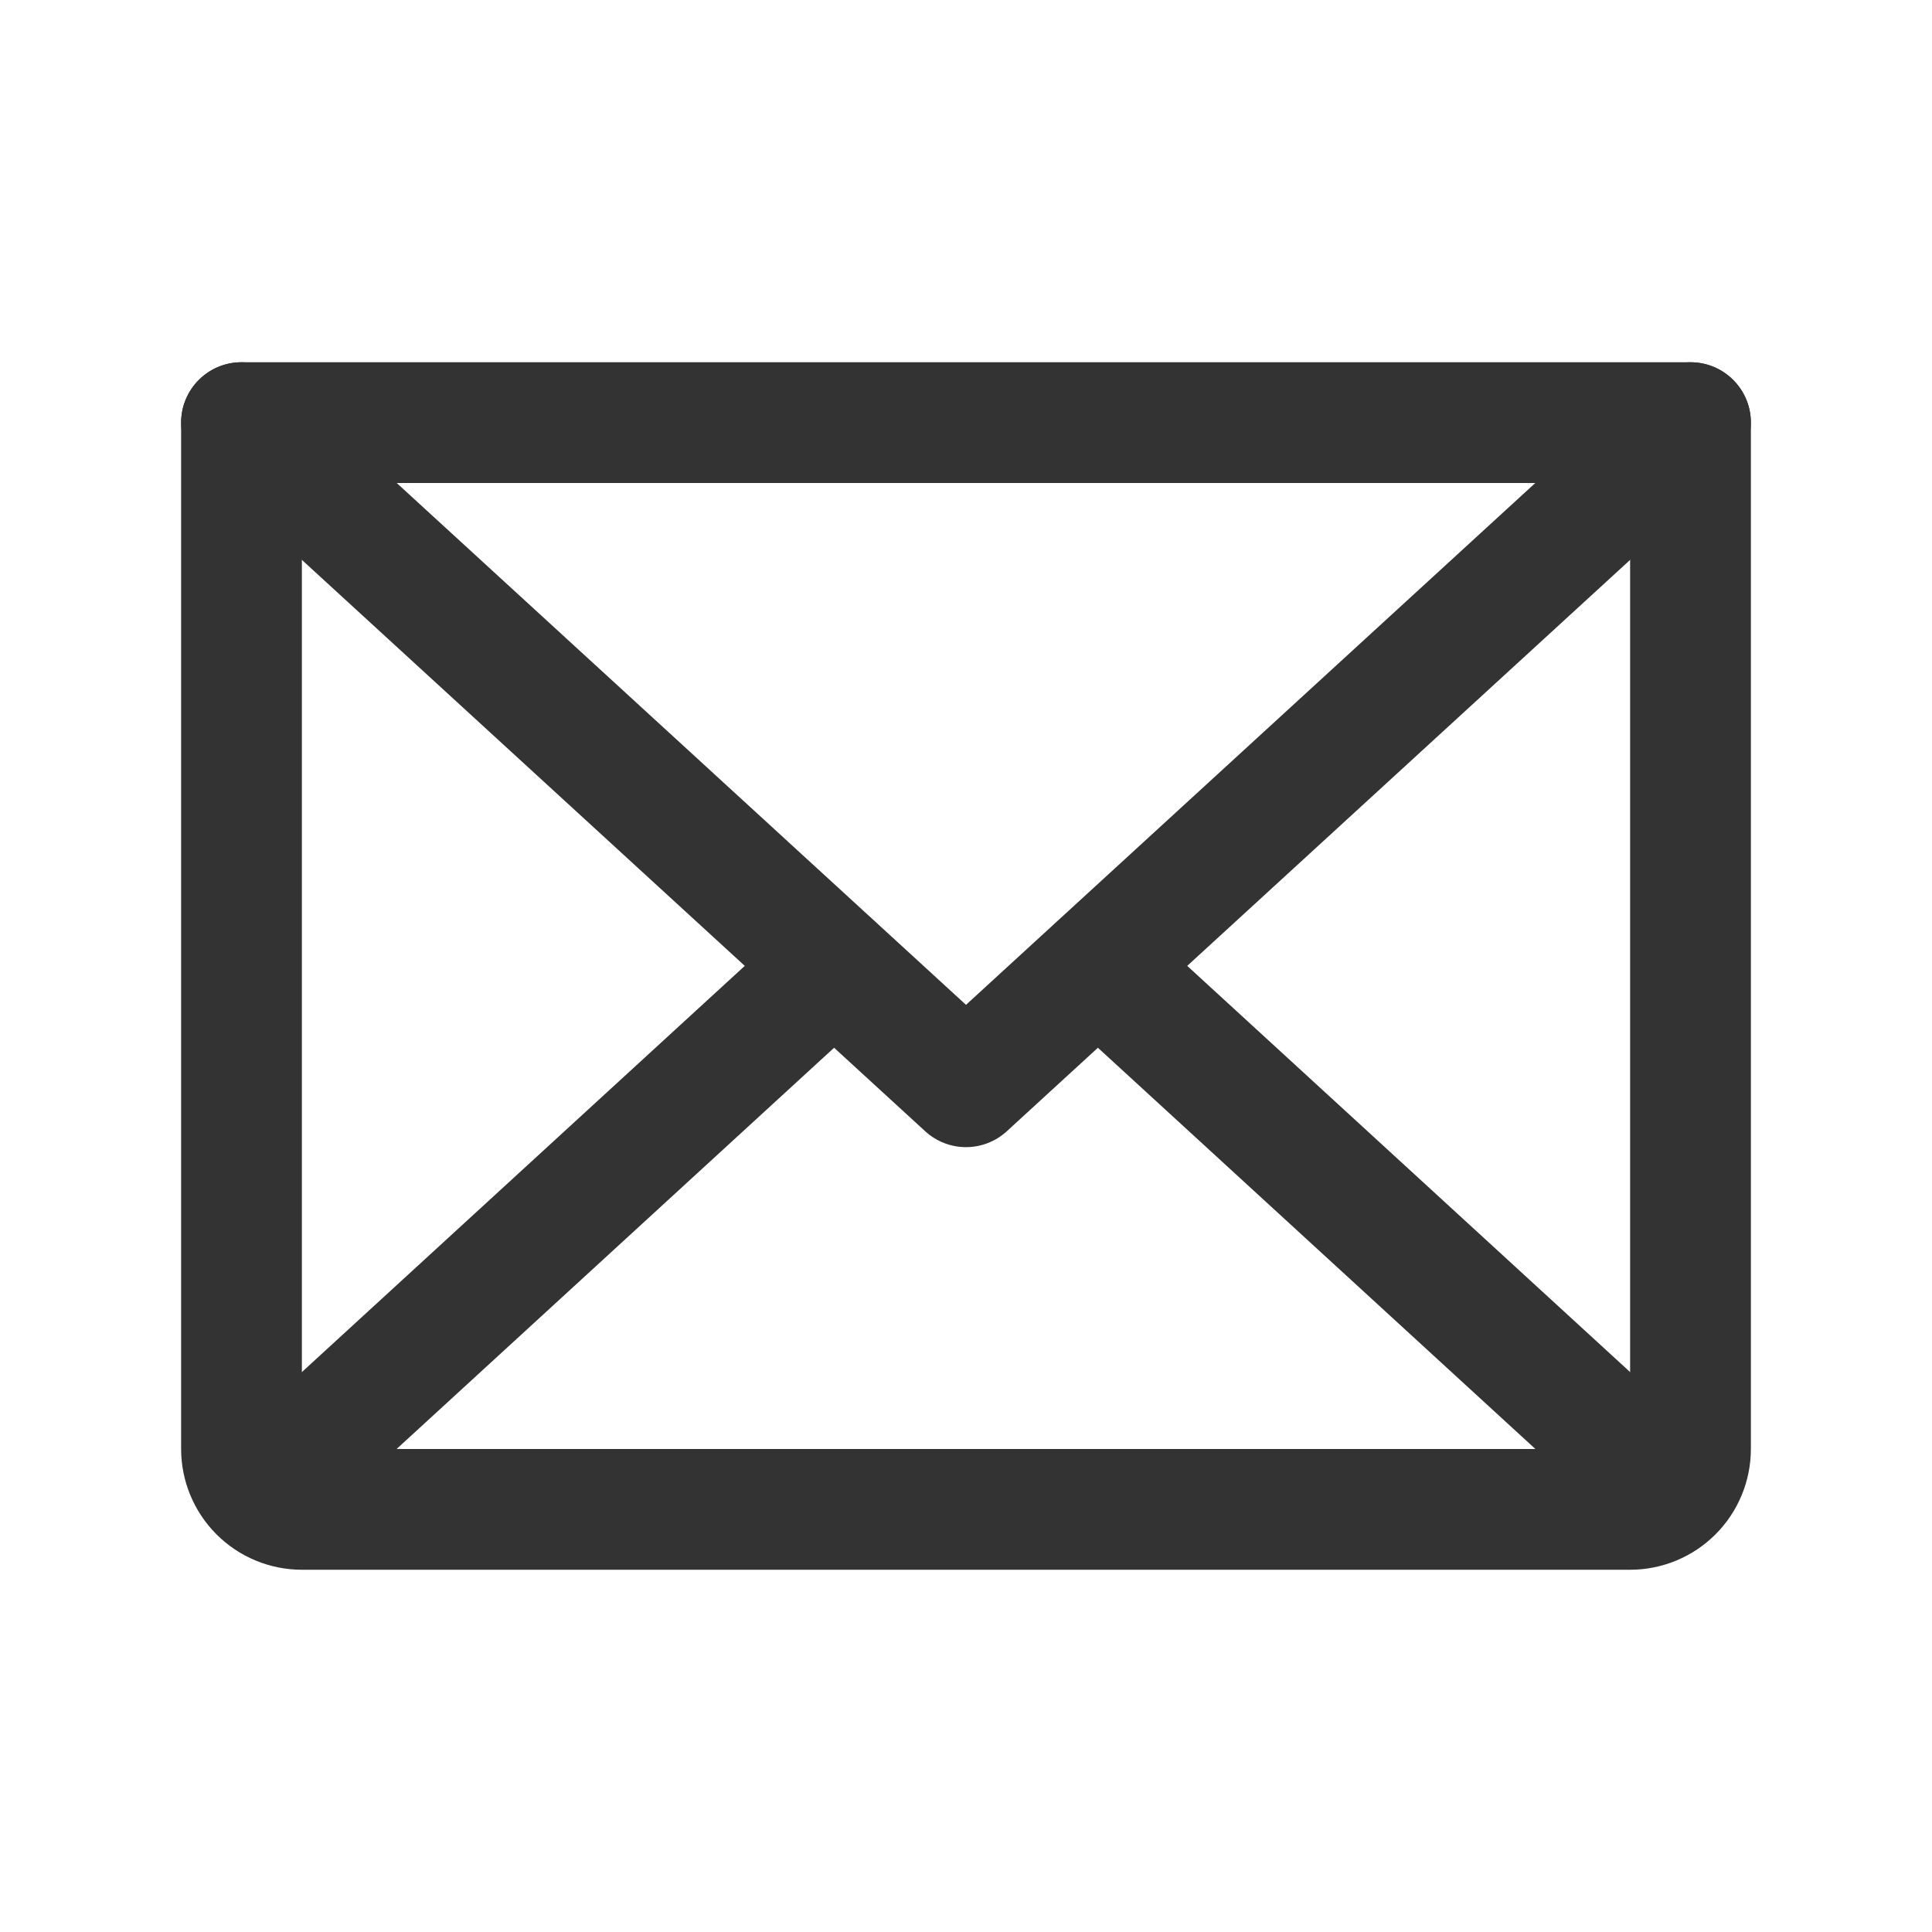
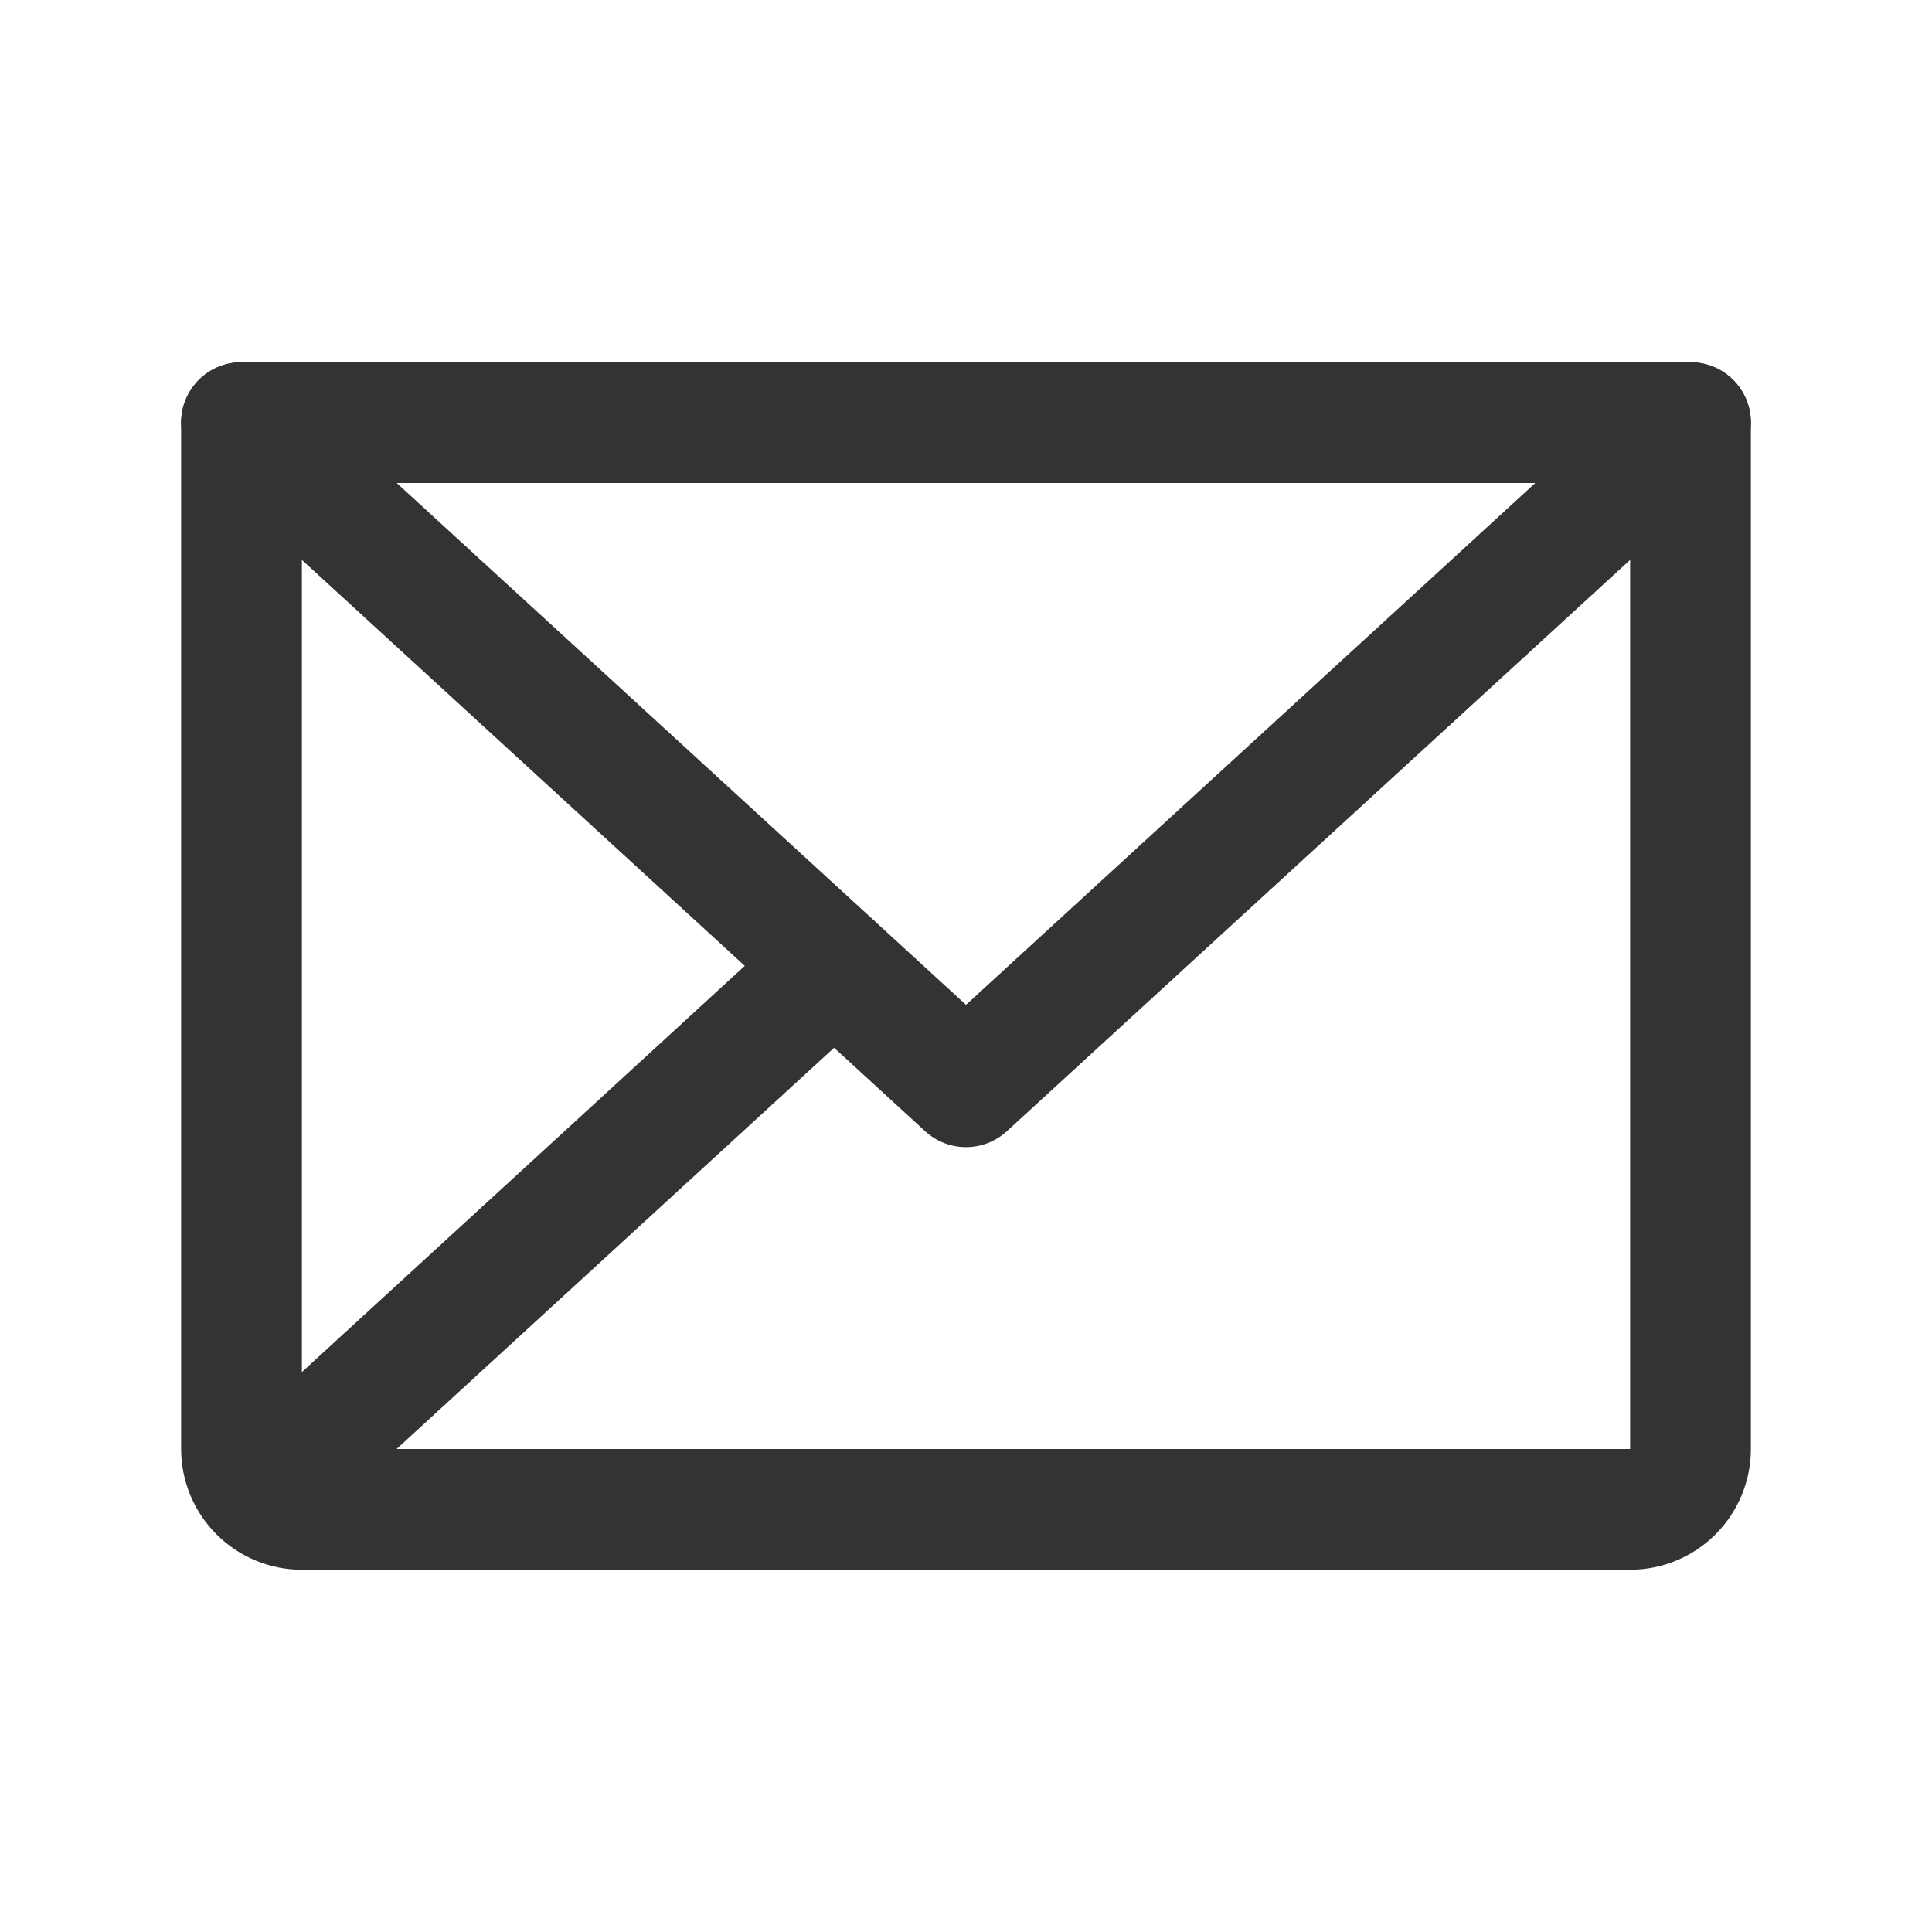
<svg xmlns="http://www.w3.org/2000/svg" width="32" height="32" viewBox="0 0 32 32" fill="none">
  <path fill-rule="evenodd" clip-rule="evenodd" d="M3.263 6.324C3.636 5.917 4.269 5.89 4.676 6.263L16 16.643L27.324 6.263C27.731 5.89 28.364 5.917 28.737 6.324C29.11 6.731 29.083 7.364 28.676 7.737L16.676 18.737C16.293 19.088 15.707 19.088 15.324 18.737L3.324 7.737C2.917 7.364 2.89 6.731 3.263 6.324Z" fill="#333333" />
  <path fill-rule="evenodd" clip-rule="evenodd" d="M3 7C3 6.448 3.448 6 4 6H28C28.552 6 29 6.448 29 7V24C29 24.53 28.789 25.039 28.414 25.414C28.039 25.789 27.53 26 27 26H5C4.47 26 3.961 25.789 3.586 25.414C3.211 25.039 3 24.53 3 24V7ZM5 8V24H27V8H5Z" fill="#333333" />
  <path fill-rule="evenodd" clip-rule="evenodd" d="M14.55 15.324C14.923 15.731 14.895 16.364 14.488 16.737L4.988 25.45C4.581 25.823 3.949 25.795 3.576 25.388C3.202 24.981 3.23 24.349 3.637 23.976L13.137 15.263C13.544 14.89 14.176 14.917 14.55 15.324Z" fill="#333333" />
-   <path fill-rule="evenodd" clip-rule="evenodd" d="M17.451 15.324C17.824 14.917 18.456 14.89 18.863 15.263L28.363 23.976C28.77 24.349 28.798 24.981 28.424 25.388C28.051 25.795 27.419 25.823 27.012 25.45L17.512 16.737C17.105 16.364 17.077 15.731 17.451 15.324Z" fill="#333333" />
</svg>